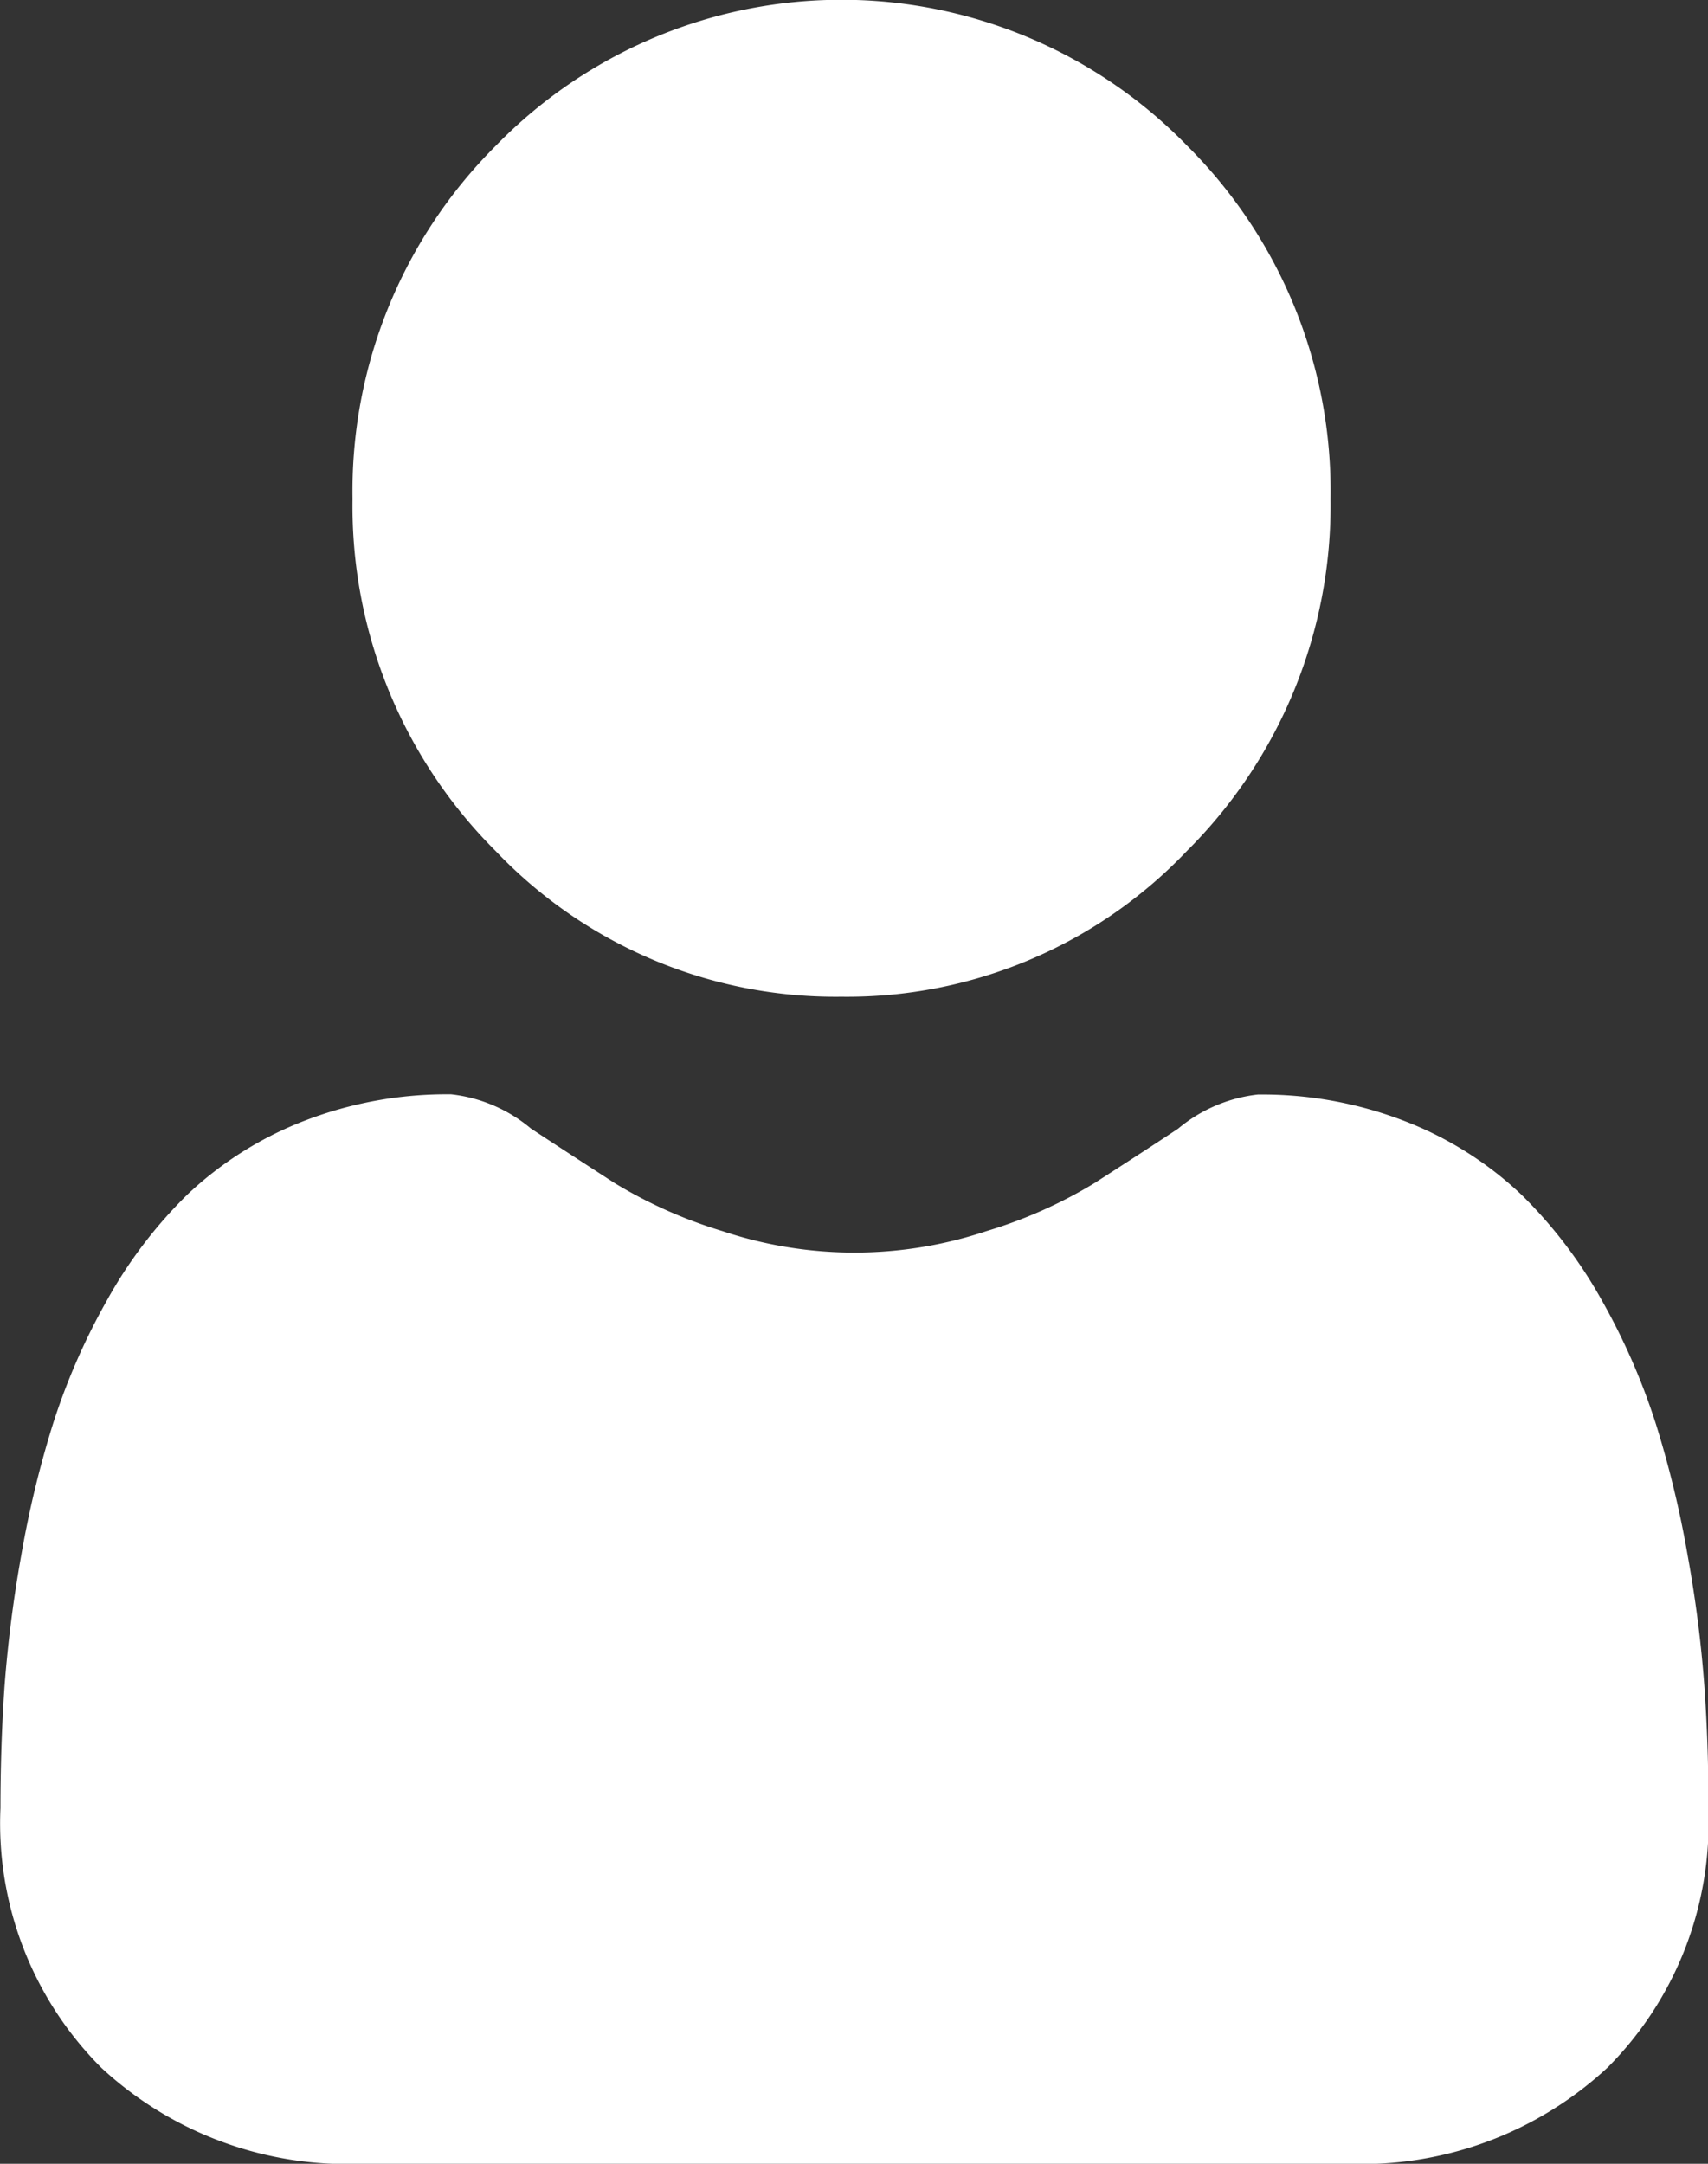
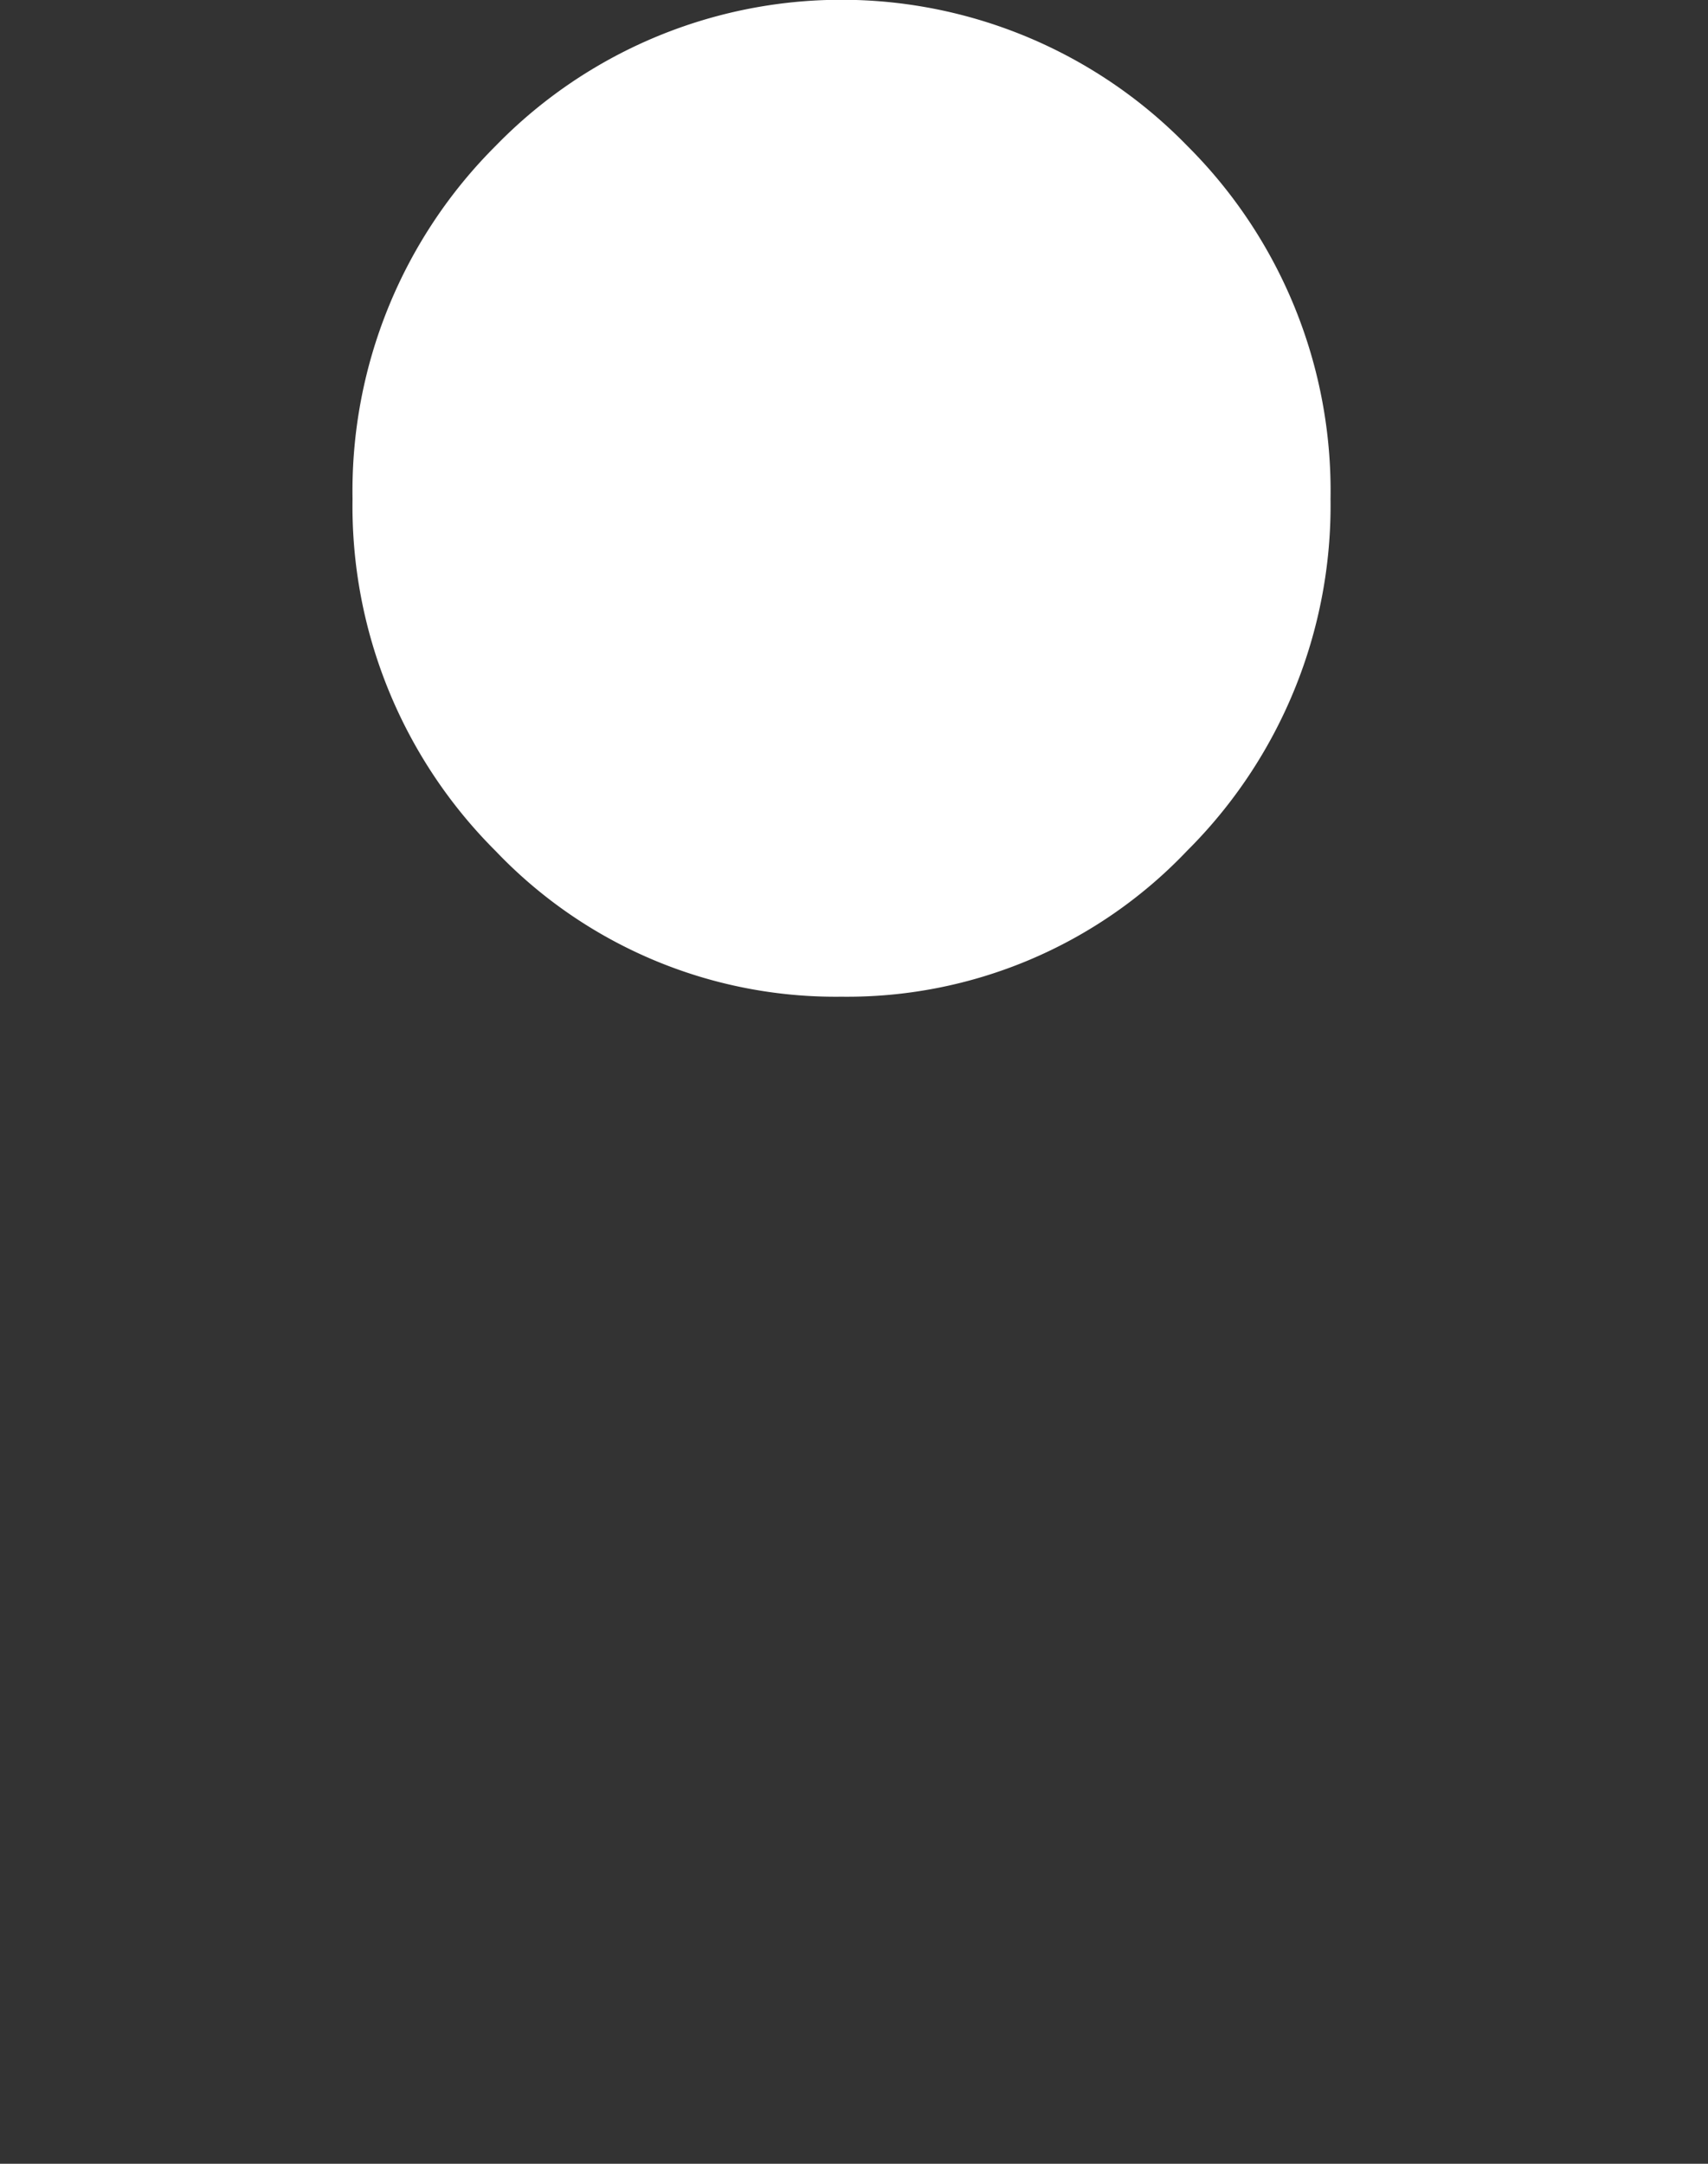
<svg xmlns="http://www.w3.org/2000/svg" width="15" height="19" viewBox="0 0 15 19">
  <rect x="0" y="0" width="15" height="19" fill="#333333" stroke="none" />
  <g transform="translate(-684.311 -787.712)">
    <path d="M32.154,13.972A4.117,4.117,0,0,0,35.19,12.69,4.279,4.279,0,0,0,36.449,9.6,4.275,4.275,0,0,0,35.19,6.5a4.236,4.236,0,0,0-6.072,0A4.279,4.279,0,0,0,27.86,9.6a4.275,4.275,0,0,0,1.258,3.094A4.123,4.123,0,0,0,32.154,13.972Z" transform="translate(659.547 782.492)" fill="#fff" />
-     <path d="M27.568,53.668a10.861,10.861,0,0,0-.147-1.148,8.982,8.982,0,0,0-.279-1.154,5.78,5.78,0,0,0-.47-1.077,4.086,4.086,0,0,0-.708-.933,3.118,3.118,0,0,0-1.018-.645,3.466,3.466,0,0,0-1.3-.237,1.321,1.321,0,0,0-.7.3c-.211.14-.458.3-.733.477a4.089,4.089,0,0,1-.949.422,3.66,3.66,0,0,1-2.32,0,4.109,4.109,0,0,1-.947-.422c-.273-.177-.52-.337-.735-.479a1.315,1.315,0,0,0-.7-.3,3.473,3.473,0,0,0-1.3.237,3.139,3.139,0,0,0-1.018.645,4.043,4.043,0,0,0-.708.933,5.78,5.78,0,0,0-.47,1.077,8.982,8.982,0,0,0-.279,1.154,11.411,11.411,0,0,0-.147,1.148c-.024.347-.036.708-.036,1.073a3.033,3.033,0,0,0,.887,2.282,3.175,3.175,0,0,0,2.284.842h8.656a3.172,3.172,0,0,0,2.284-.842,3.036,3.036,0,0,0,.887-2.282C27.606,54.376,27.592,54.015,27.568,53.668Z" transform="translate(671.711 748.849)" fill="#fff" />
  </g>
</svg>